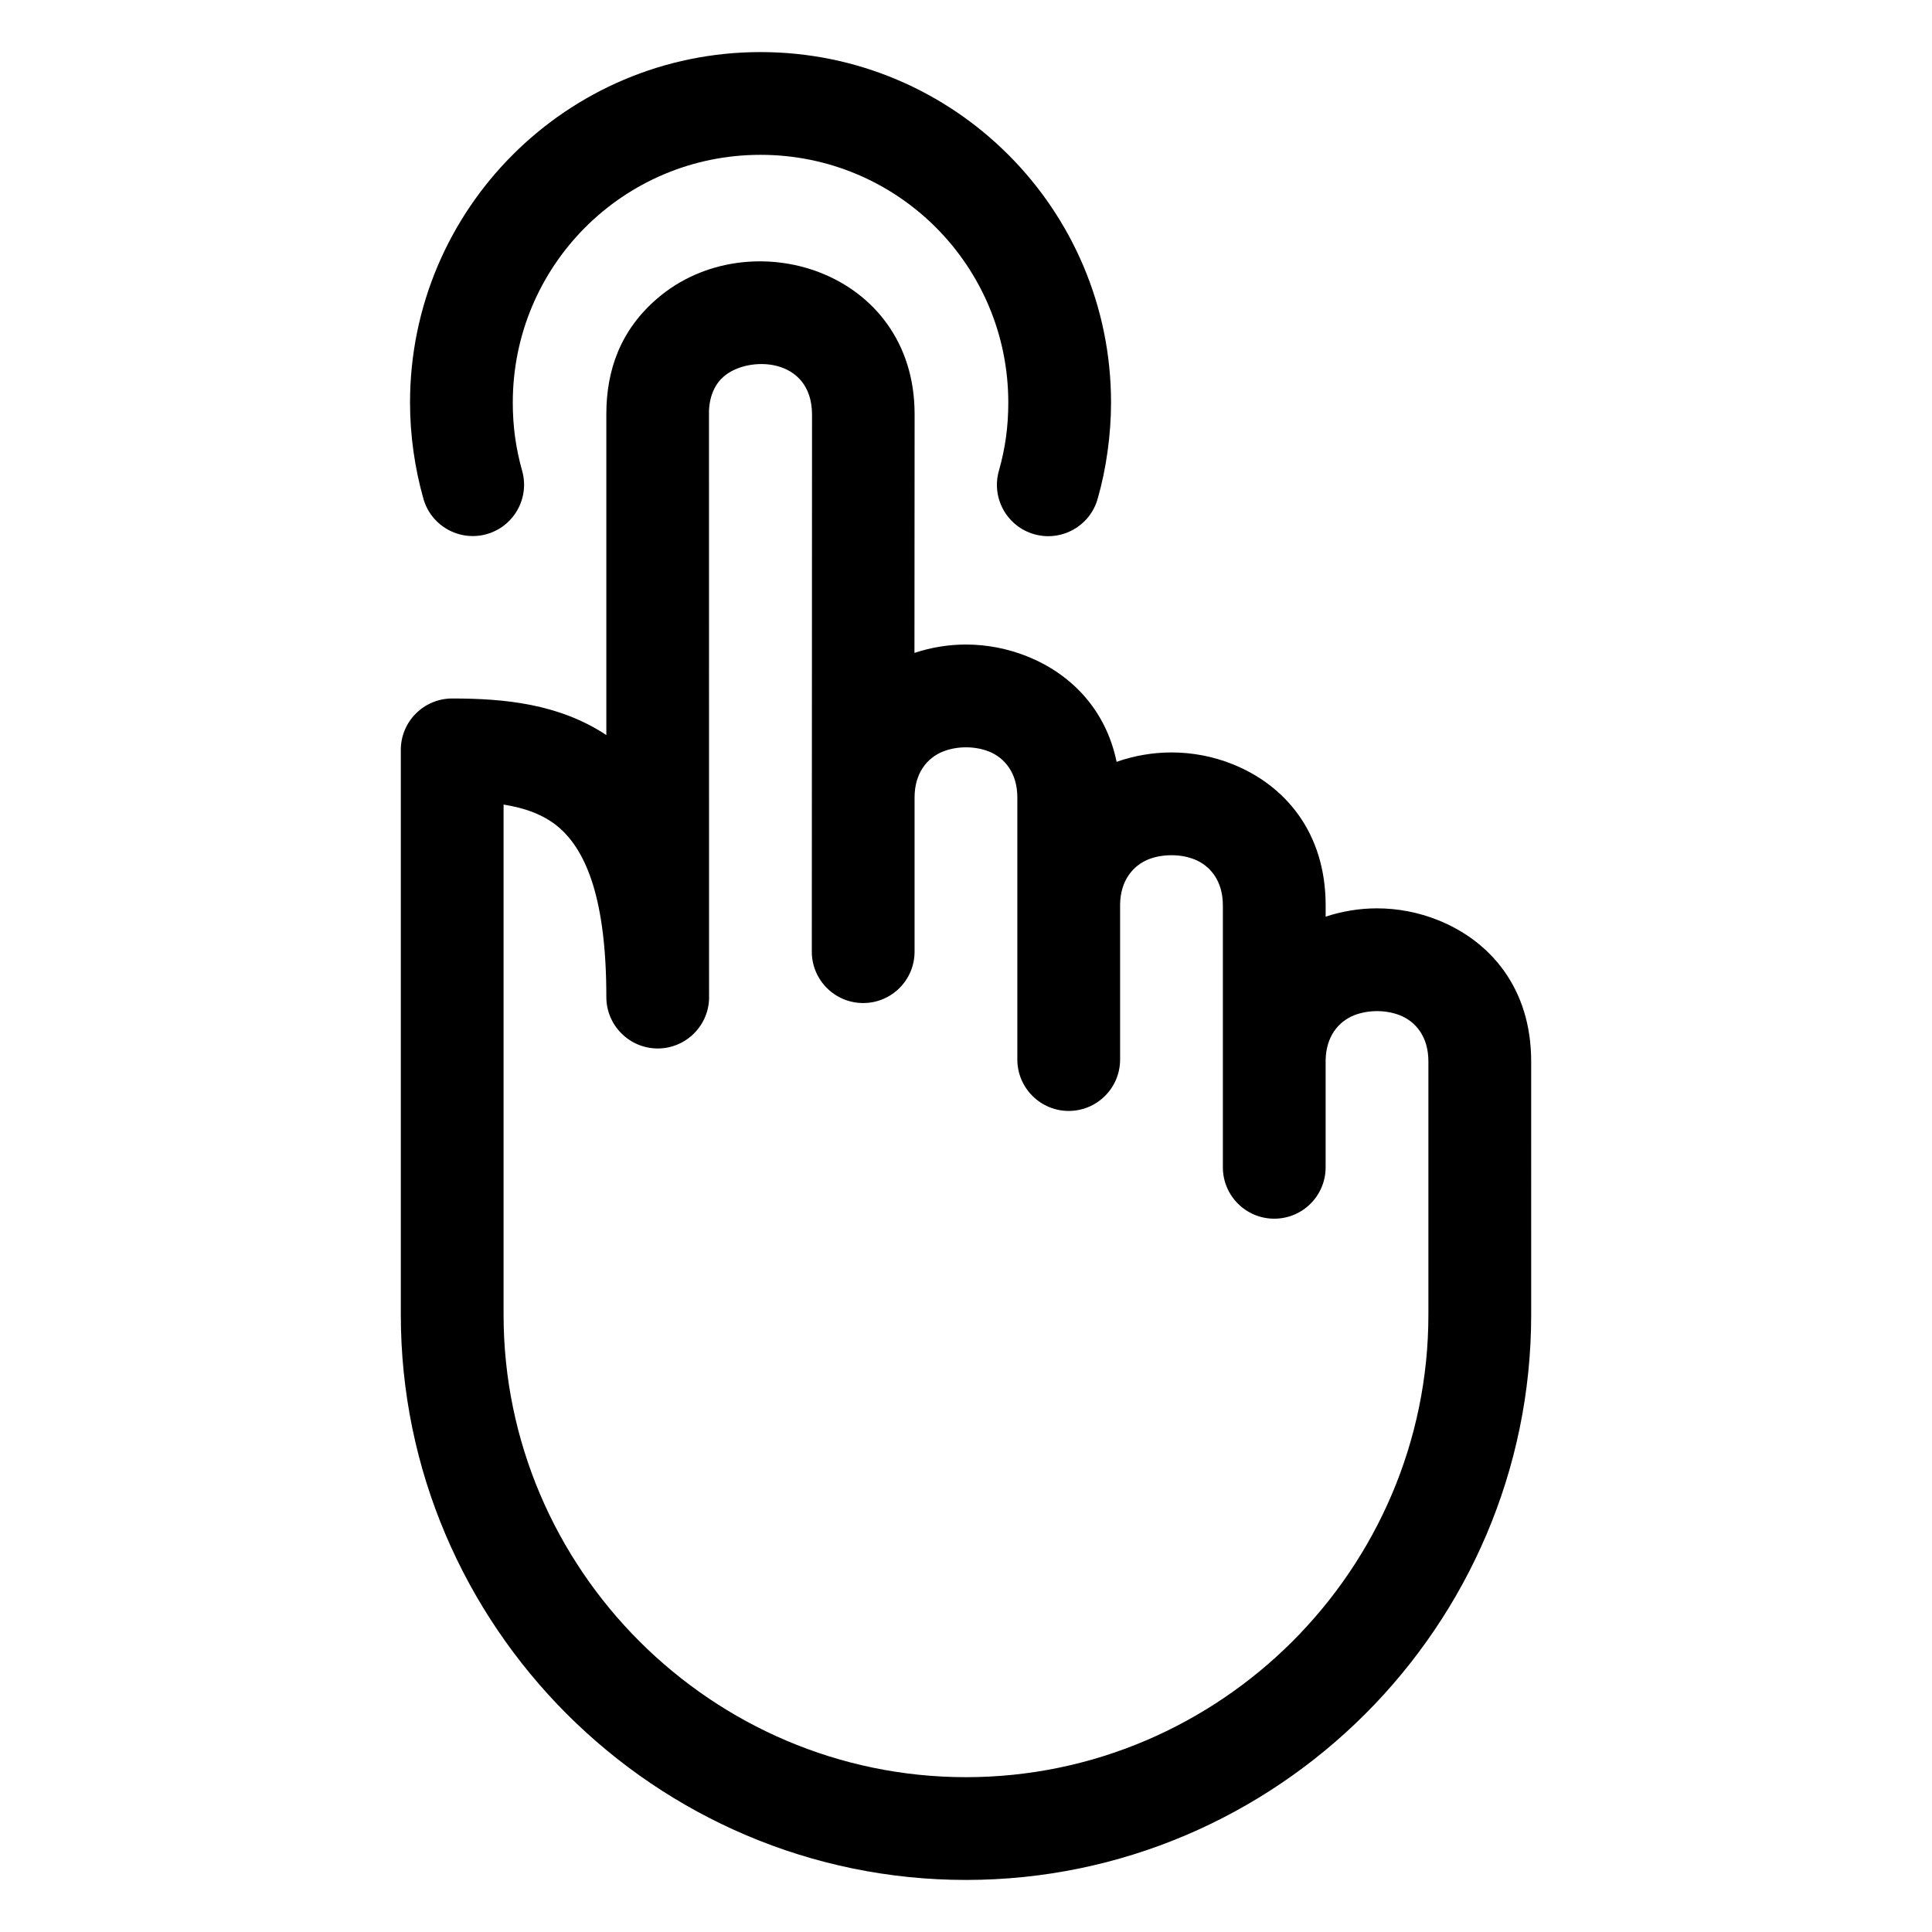
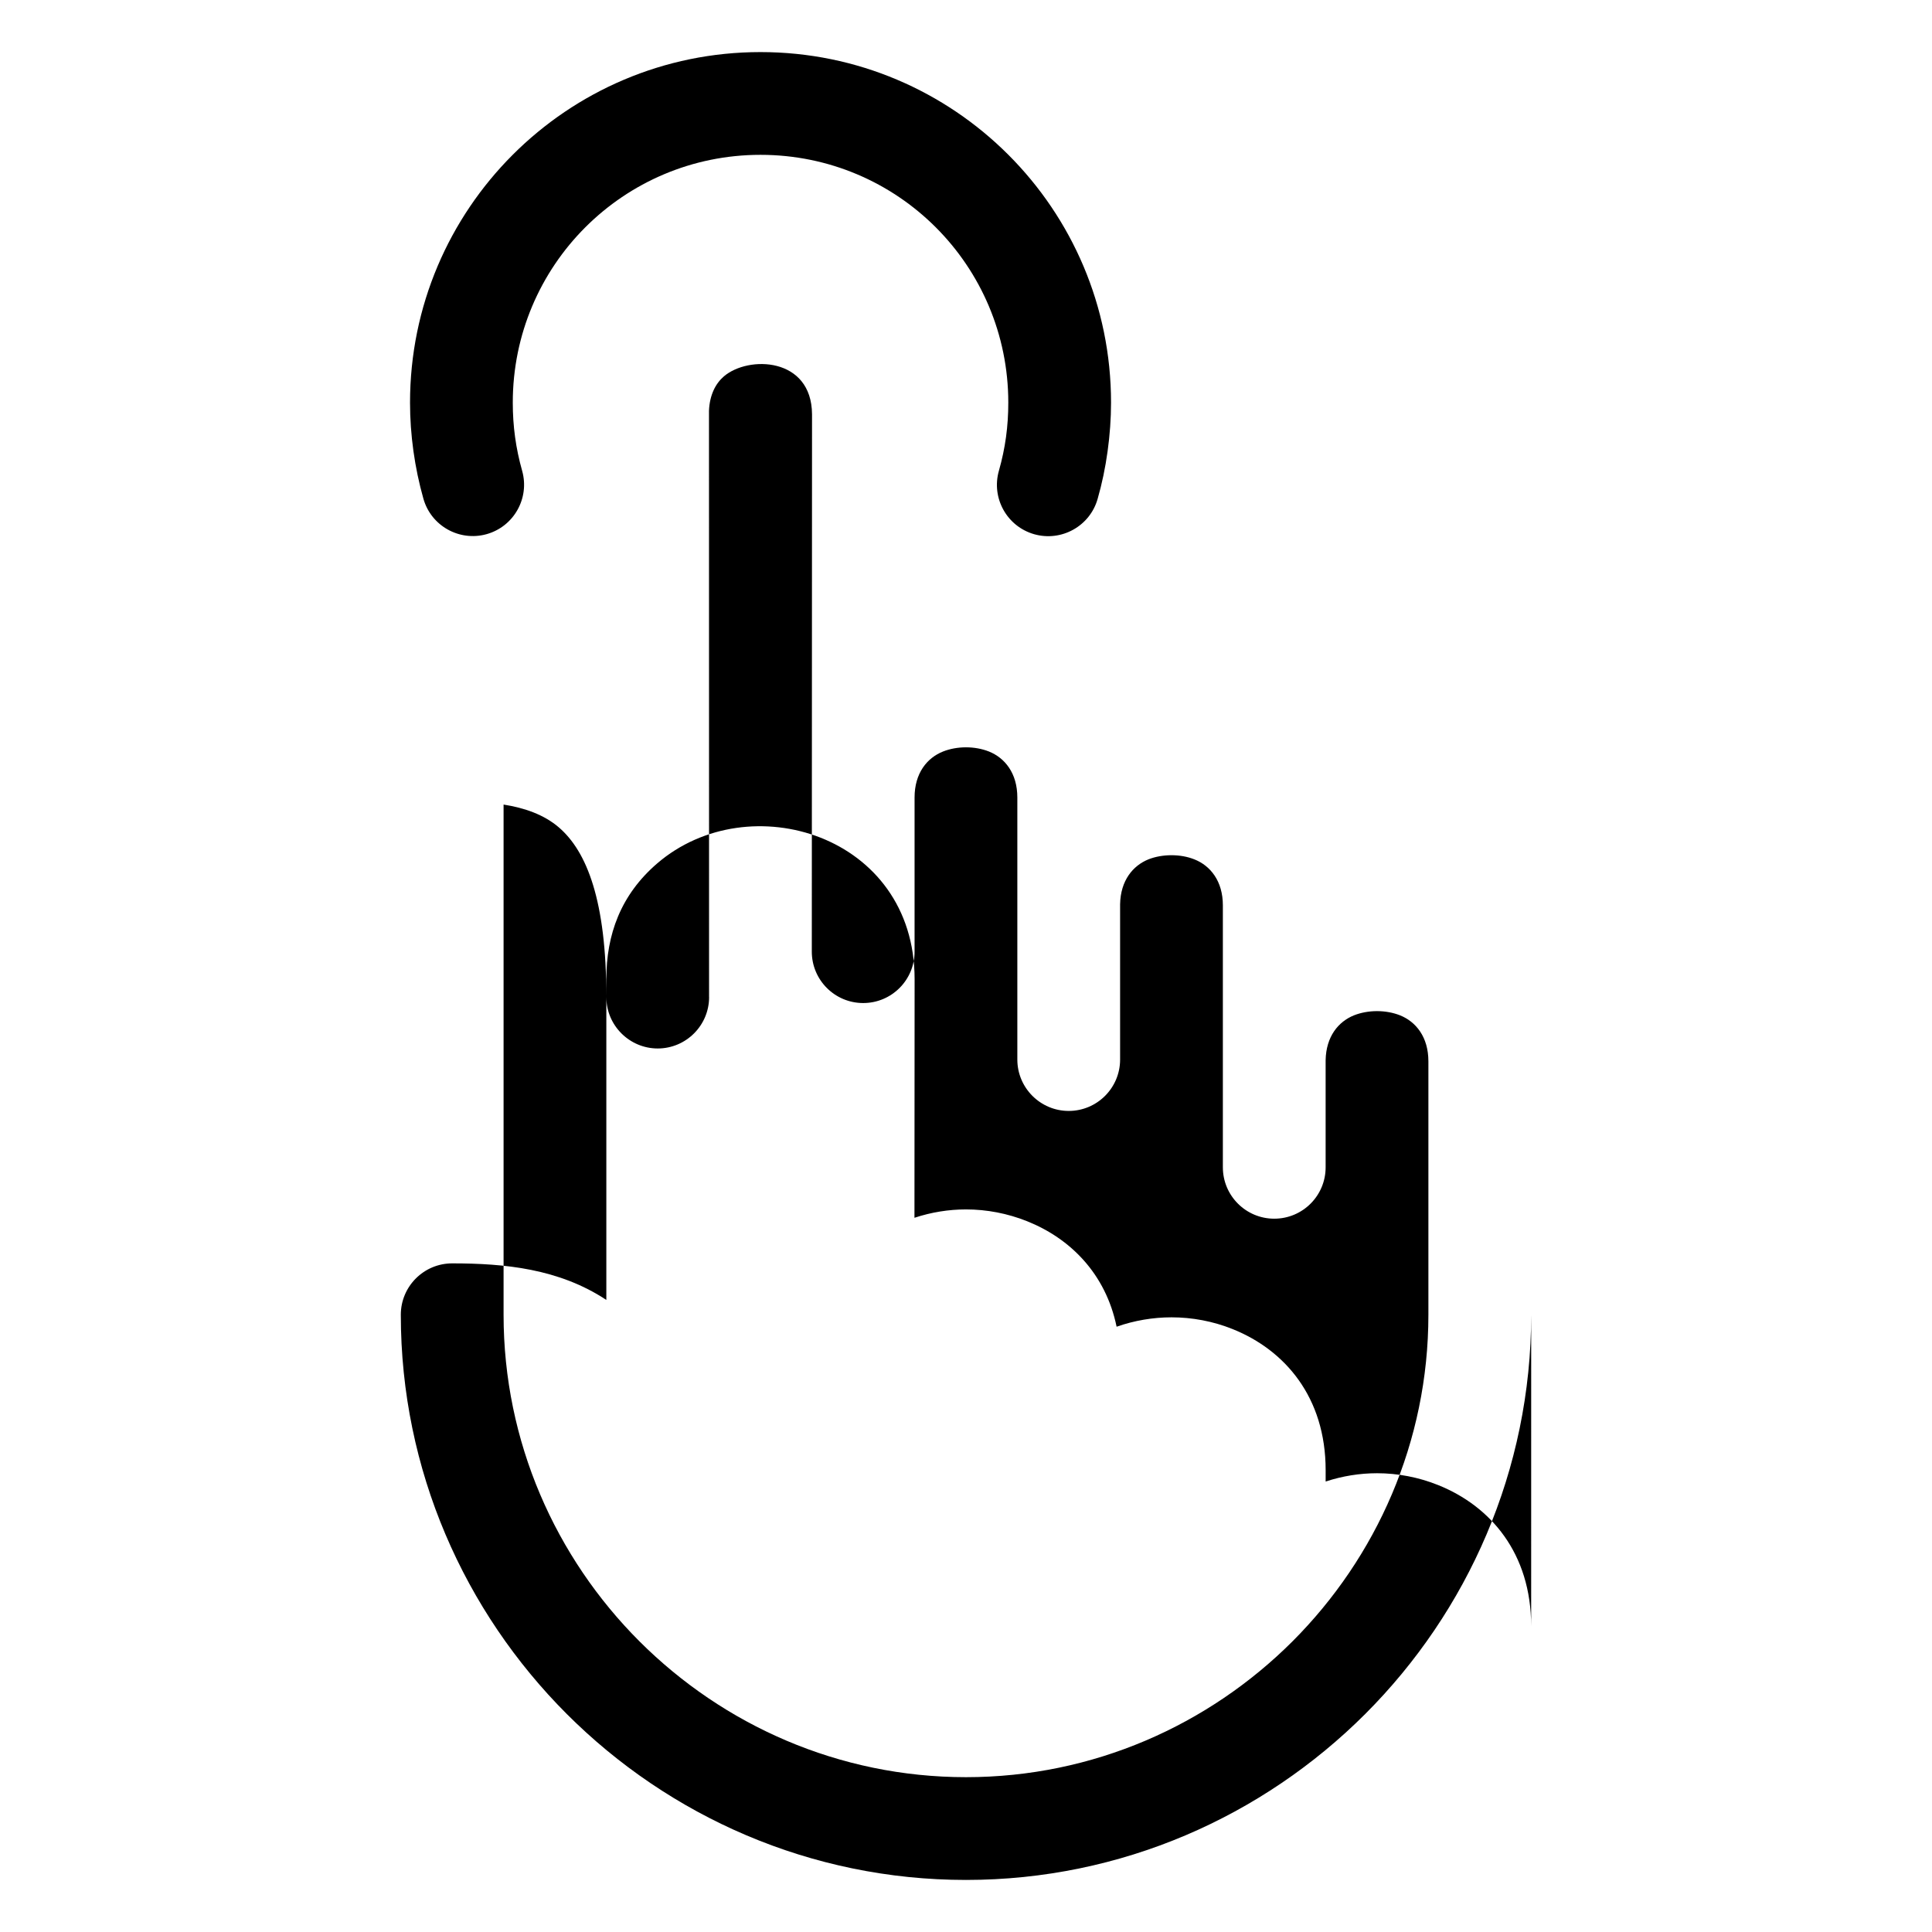
<svg xmlns="http://www.w3.org/2000/svg" fill="#000000" width="800px" height="800px" version="1.1" viewBox="144 144 512 512">
-   <path d="m434.88 276.22c-2.043 7.215-9.59 11.398-16.805 9.355-7.234-2.062-11.418-9.59-9.355-16.824 1.711-6.012 2.488-11.789 2.488-18.051 0-36.316-29.352-65.668-65.668-65.668-36.297 0-65.648 29.352-65.648 65.668 0 6.242 0.797 12.098 2.488 18.09 2.023 7.234-2.199 14.742-9.414 16.766-7.234 2.023-14.742-2.199-16.766-9.414-2.316-8.188-3.539-16.941-3.539-25.441 0-51.273 41.605-92.898 92.879-92.898 51.293 0 92.898 41.605 92.898 92.898 0 4.223-0.312 8.539-0.914 12.895-0.602 4.394-1.496 8.637-2.644 12.625zm-102.96 132.02c0 7.508-6.109 13.617-13.617 13.617-7.488 0-13.617-6.109-13.617-13.617 0-25.441-5.117-38.57-12.605-44.992-3.93-3.363-9.027-5.137-14.629-6.031v135.21c0 33.672 13.789 64.324 36.004 86.539 22.234 22.215 52.867 36.004 86.539 36.004 33.691 0 64.324-13.809 86.539-36.004 22.215-22.234 36.004-52.867 36.004-86.539v-67.164c0-6.457-3.309-10.504-7.527-12.195-1.828-0.719-3.93-1.109-6.09-1.109-2.16 0-4.262 0.391-6.09 1.109-4.144 1.672-7.41 5.602-7.527 11.902v28.379c0 7.527-6.09 13.617-13.617 13.617-7.508 0-13.617-6.09-13.617-13.617v-69.422c0-6.438-3.309-10.504-7.527-12.176-1.848-0.738-3.93-1.109-6.09-1.109-2.16 0-4.262 0.371-6.09 1.09-4.144 1.672-7.41 5.621-7.527 11.902v41.16c0 7.508-6.09 13.617-13.617 13.617-7.508 0-13.617-6.109-13.617-13.617v-69.441c0-6.457-3.309-10.504-7.527-12.195-1.828-0.719-3.91-1.109-6.09-1.109-2.16 0-4.242 0.391-6.07 1.109-4.242 1.691-7.547 5.738-7.547 12.195v40.848c0 7.527-6.09 13.617-13.617 13.617-7.508 0-13.617-6.09-13.617-13.617l0.059-142.42c-0.098-15.152-16.863-15.602-23.359-10.035-2.219 1.906-3.773 4.941-3.949 9.102l0.02 155.4zm217.86 84.184c0 41.199-16.844 78.66-43.98 105.8-27.133 27.113-64.598 43.98-105.8 43.98-41.199 0-78.66-16.844-105.8-43.98-27.113-27.133-43.98-64.598-43.98-105.8v-149.7c0-7.527 6.109-13.617 13.617-13.617 13.828 0 28.281 1.383 40.848 9.688v-85.023c0-11.75 3.773-22.312 13.5-30.676 24.273-20.852 68.215-7.586 68.195 30.676l-0.039 63.254c4.453-1.477 9.082-2.219 13.656-2.219 5.465 0 11.008 1.051 16.203 3.133 11.438 4.57 20.812 13.906 23.711 27.953 4.707-1.652 9.668-2.488 14.551-2.488 5.465 0 11.008 1.031 16.184 3.113 13.848 5.543 24.664 18.031 24.664 37.406v2.996c4.434-1.457 9.043-2.199 13.617-2.199 5.465 0 11.008 1.051 16.184 3.133 13.848 5.543 24.664 18.031 24.664 37.406z" />
+   <path d="m434.88 276.22c-2.043 7.215-9.59 11.398-16.805 9.355-7.234-2.062-11.418-9.59-9.355-16.824 1.711-6.012 2.488-11.789 2.488-18.051 0-36.316-29.352-65.668-65.668-65.668-36.297 0-65.648 29.352-65.648 65.668 0 6.242 0.797 12.098 2.488 18.09 2.023 7.234-2.199 14.742-9.414 16.766-7.234 2.023-14.742-2.199-16.766-9.414-2.316-8.188-3.539-16.941-3.539-25.441 0-51.273 41.605-92.898 92.879-92.898 51.293 0 92.898 41.605 92.898 92.898 0 4.223-0.312 8.539-0.914 12.895-0.602 4.394-1.496 8.637-2.644 12.625zm-102.96 132.02c0 7.508-6.109 13.617-13.617 13.617-7.488 0-13.617-6.109-13.617-13.617 0-25.441-5.117-38.57-12.605-44.992-3.93-3.363-9.027-5.137-14.629-6.031v135.21c0 33.672 13.789 64.324 36.004 86.539 22.234 22.215 52.867 36.004 86.539 36.004 33.691 0 64.324-13.809 86.539-36.004 22.215-22.234 36.004-52.867 36.004-86.539v-67.164c0-6.457-3.309-10.504-7.527-12.195-1.828-0.719-3.93-1.109-6.09-1.109-2.16 0-4.262 0.391-6.09 1.109-4.144 1.672-7.41 5.602-7.527 11.902v28.379c0 7.527-6.09 13.617-13.617 13.617-7.508 0-13.617-6.09-13.617-13.617v-69.422c0-6.438-3.309-10.504-7.527-12.176-1.848-0.738-3.93-1.109-6.09-1.109-2.16 0-4.262 0.371-6.09 1.09-4.144 1.672-7.41 5.621-7.527 11.902v41.16c0 7.508-6.09 13.617-13.617 13.617-7.508 0-13.617-6.109-13.617-13.617v-69.441c0-6.457-3.309-10.504-7.527-12.195-1.828-0.719-3.91-1.109-6.09-1.109-2.16 0-4.242 0.391-6.07 1.109-4.242 1.691-7.547 5.738-7.547 12.195v40.848c0 7.527-6.09 13.617-13.617 13.617-7.508 0-13.617-6.09-13.617-13.617l0.059-142.42c-0.098-15.152-16.863-15.602-23.359-10.035-2.219 1.906-3.773 4.941-3.949 9.102l0.02 155.4zm217.86 84.184c0 41.199-16.844 78.66-43.98 105.8-27.133 27.113-64.598 43.98-105.8 43.98-41.199 0-78.66-16.844-105.8-43.98-27.113-27.133-43.98-64.598-43.98-105.8c0-7.527 6.109-13.617 13.617-13.617 13.828 0 28.281 1.383 40.848 9.688v-85.023c0-11.75 3.773-22.312 13.5-30.676 24.273-20.852 68.215-7.586 68.195 30.676l-0.039 63.254c4.453-1.477 9.082-2.219 13.656-2.219 5.465 0 11.008 1.051 16.203 3.133 11.438 4.57 20.812 13.906 23.711 27.953 4.707-1.652 9.668-2.488 14.551-2.488 5.465 0 11.008 1.031 16.184 3.113 13.848 5.543 24.664 18.031 24.664 37.406v2.996c4.434-1.457 9.043-2.199 13.617-2.199 5.465 0 11.008 1.051 16.184 3.133 13.848 5.543 24.664 18.031 24.664 37.406z" />
</svg>